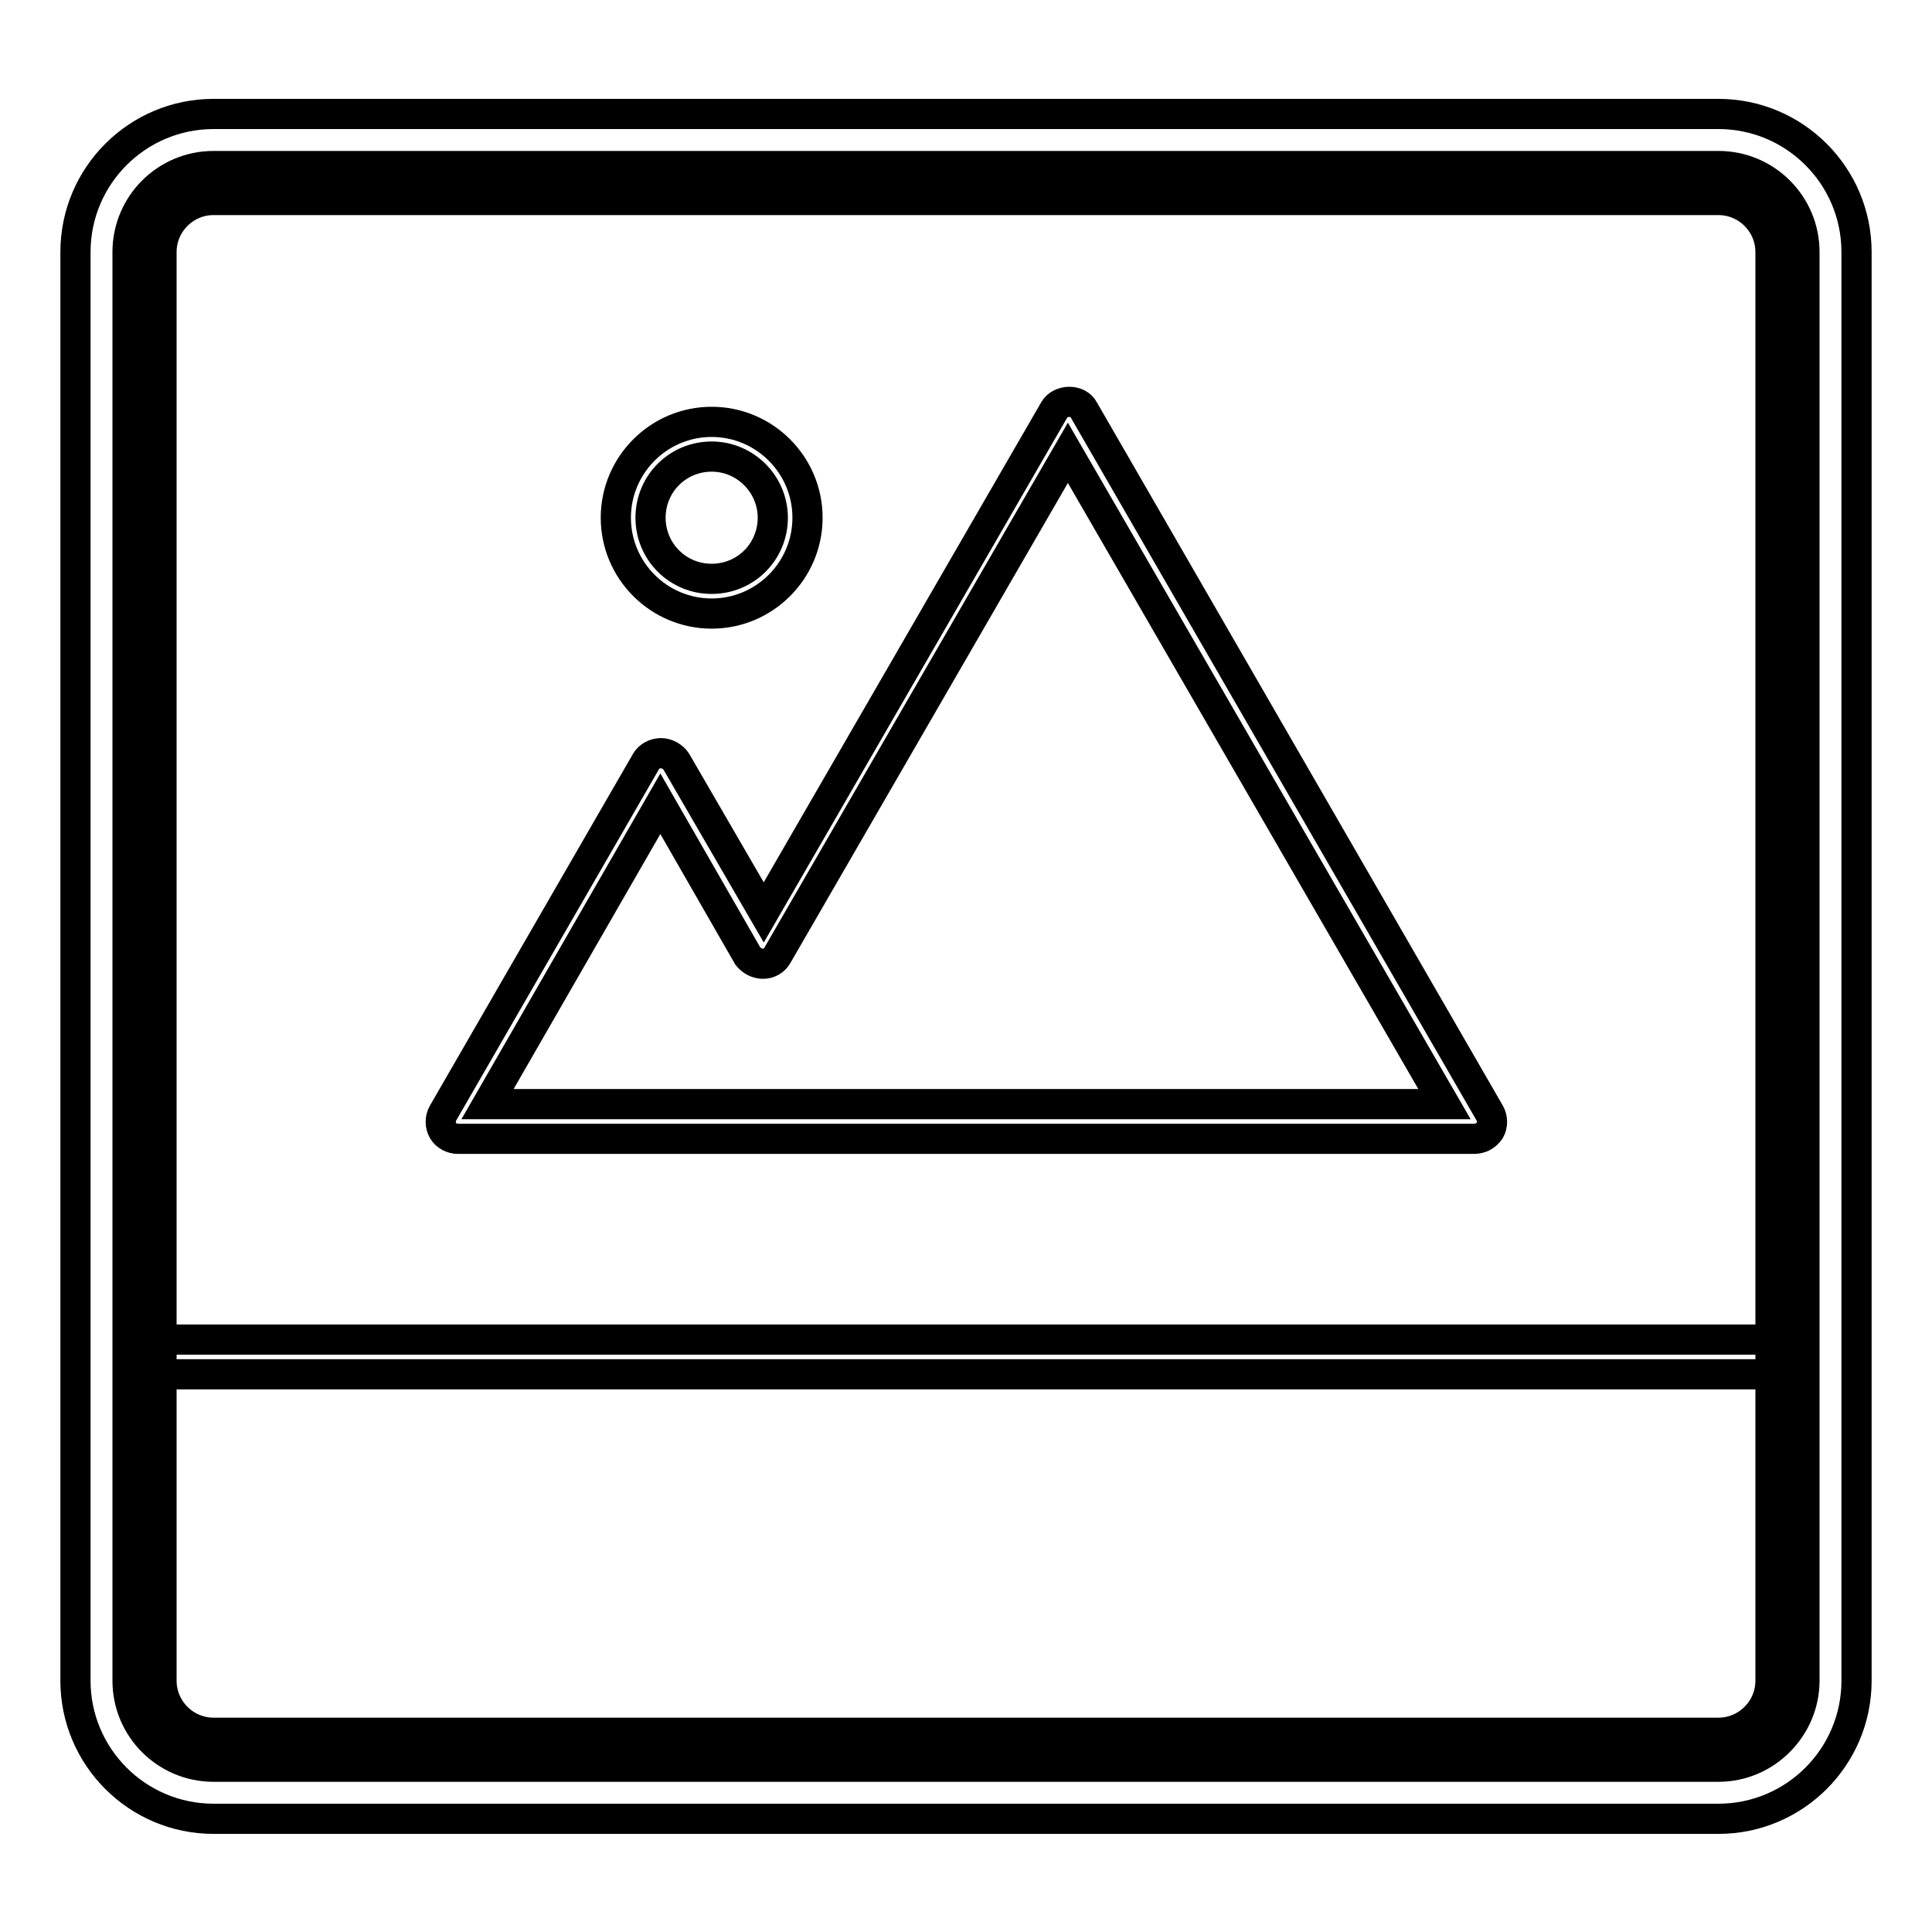
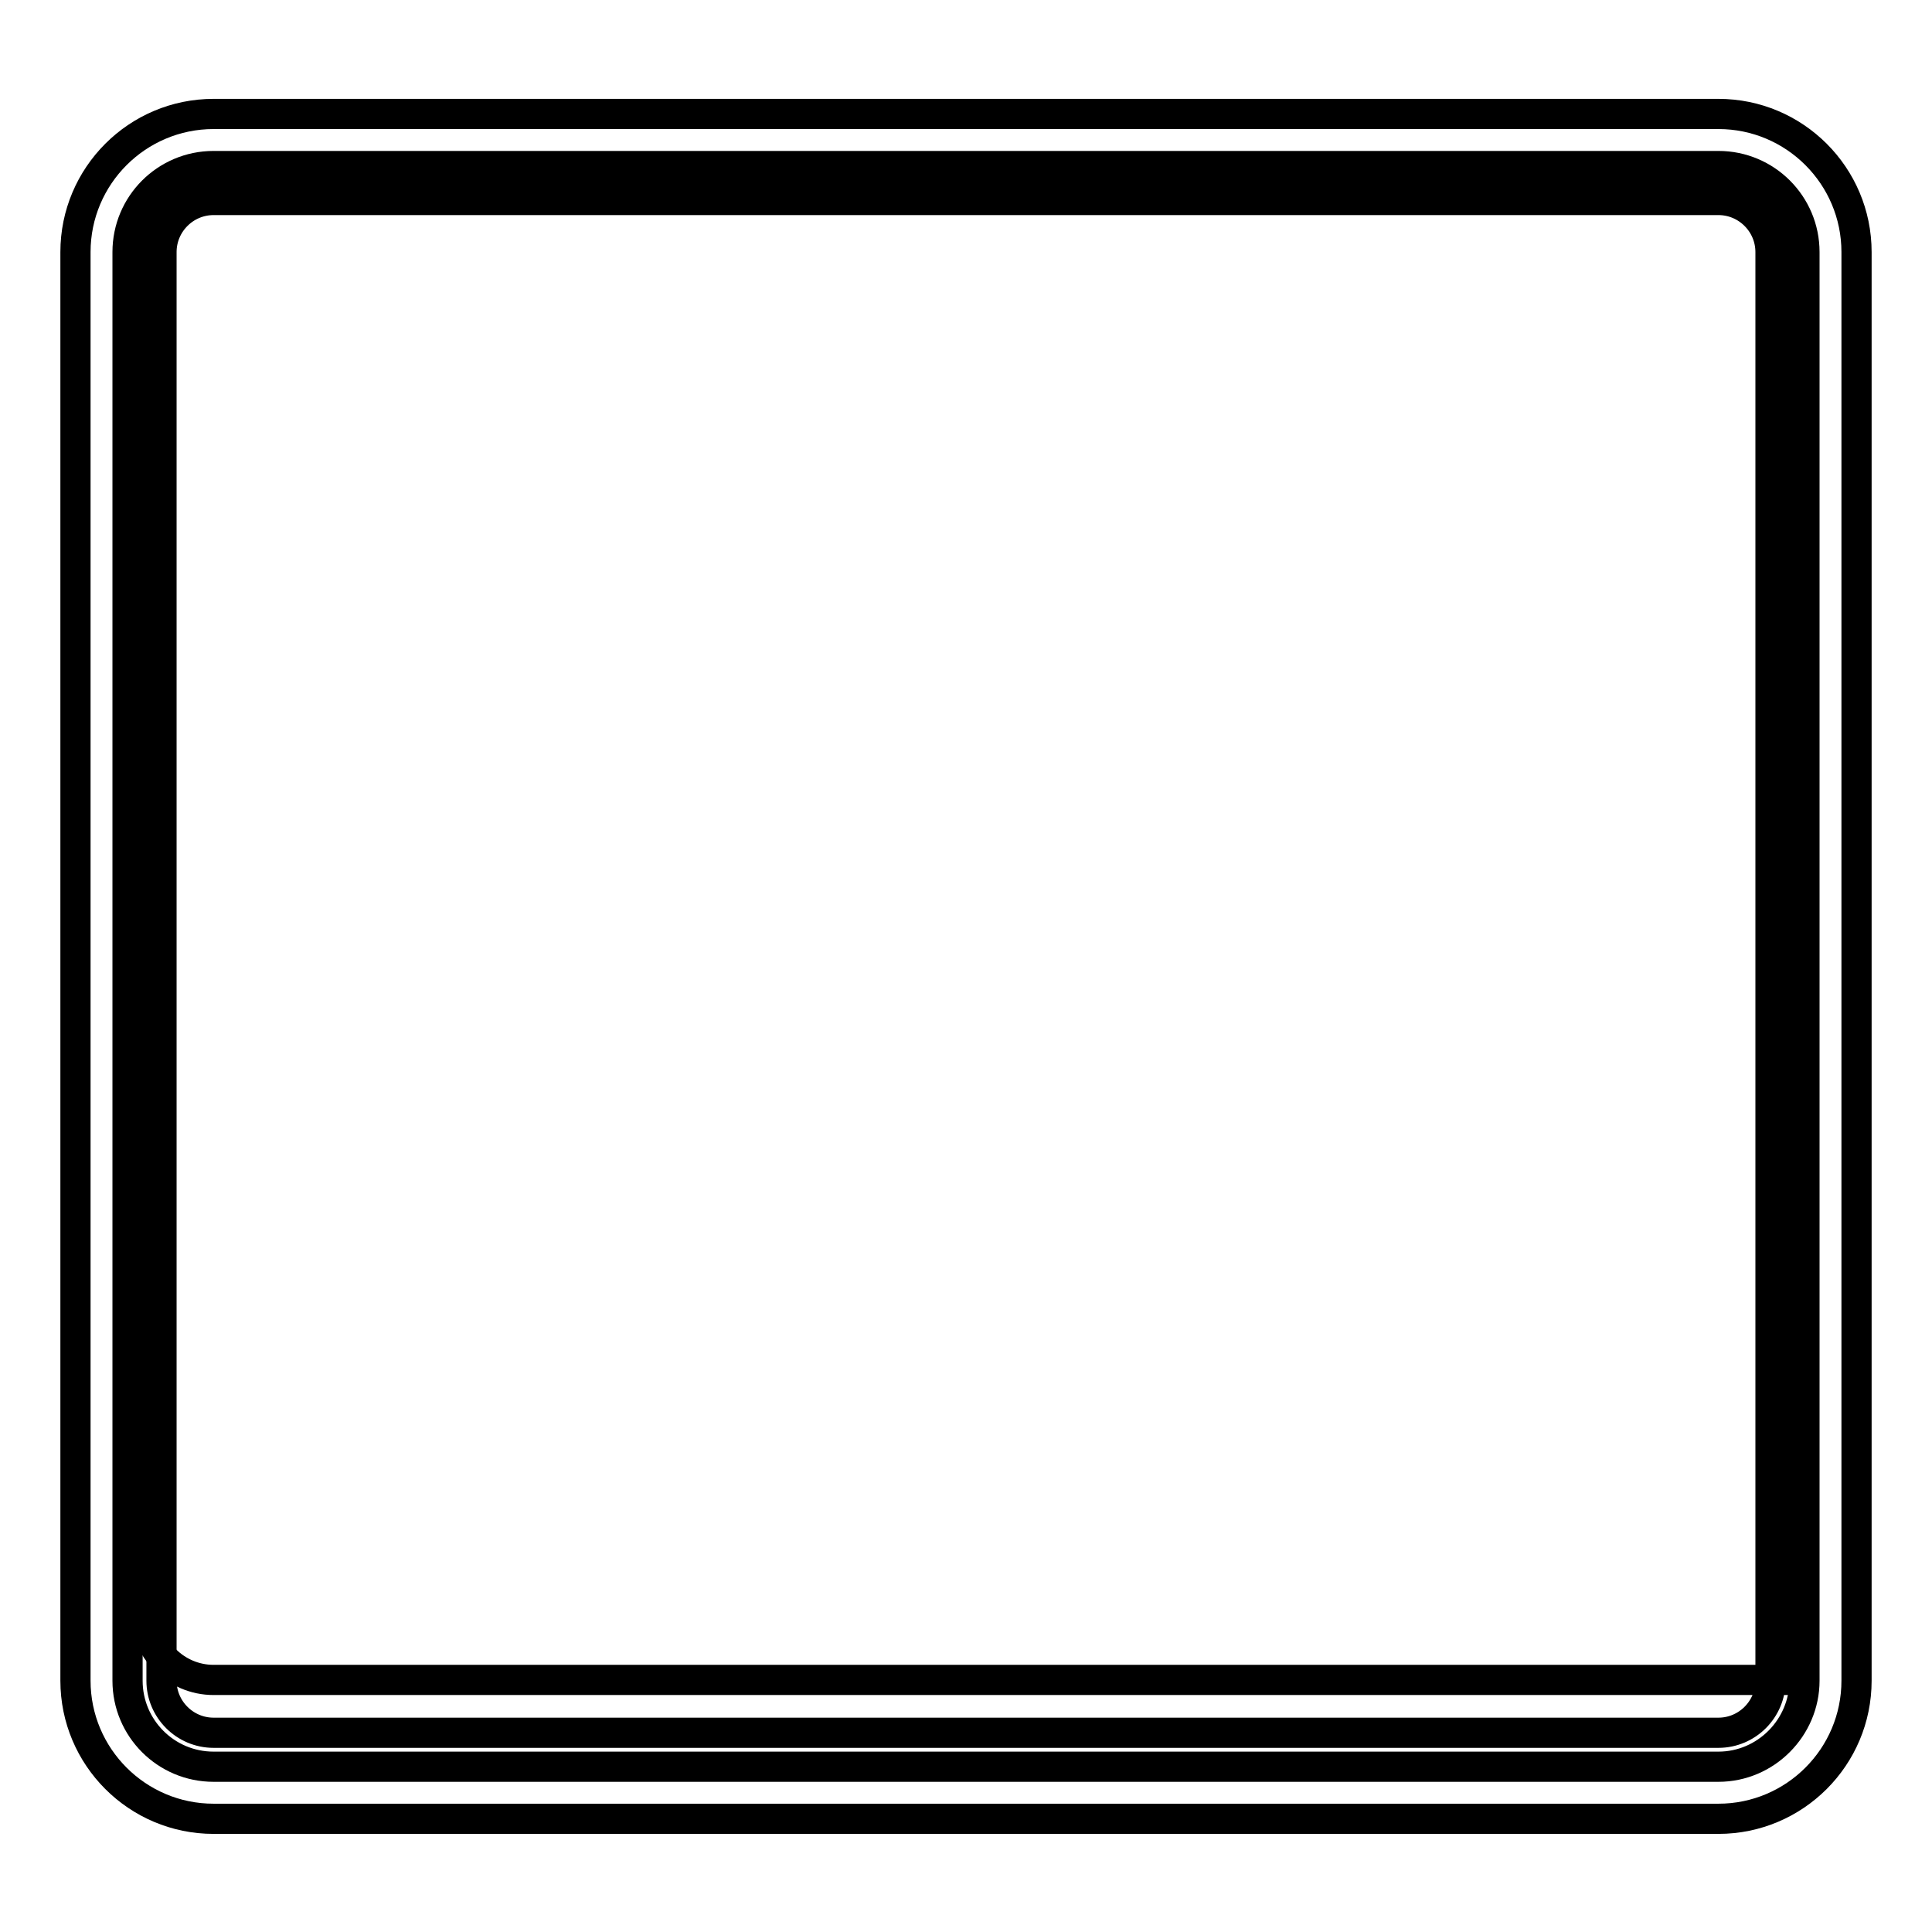
<svg xmlns="http://www.w3.org/2000/svg" version="1.1" x="0px" y="0px" viewBox="0 0 256 256" enable-background="new 0 0 256 256" xml:space="preserve">
  <g>
    <path stroke-width="4" fill-opacity="0" stroke="#000000" d="M227.7,234.1H28.3c-6.3,0-11.4-5.1-11.4-11.4V33.4c0-6.3,5.1-11.4,11.4-11.4h199.4 c6.3,0,11.4,5.1,11.4,11.4v189.3C239.1,228.9,234,234.1,227.7,234.1z M28.3,26.5c-3.8,0-6.9,3.1-6.9,6.9v189.3 c0,3.8,3.1,6.9,6.9,6.9h199.4c3.8,0,6.9-3.1,6.9-6.9V33.4c0-3.8-3.1-6.9-6.9-6.9H28.3z" />
-     <path stroke-width="4" fill-opacity="0" stroke="#000000" d="M19.1,177.5h219.6v4.6H19.1V177.5z M195.3,150.9H60.7c-0.8,0-1.6-0.4-2-1.1c-0.4-0.7-0.4-1.6,0-2.3 l26.9-46.6c0.4-0.7,1.2-1.1,2-1.1s1.6,0.5,2,1.1l11.6,20l38.5-66.6c0.8-1.4,3.2-1.4,3.9,0l53.8,93.2c0.4,0.7,0.4,1.6,0,2.3 C196.9,150.5,196.2,150.9,195.3,150.9z M64.6,146.3h126.8L141.5,60l-38.5,66.6c-0.4,0.7-1.1,1.1-1.9,1.1c-0.8,0-1.5-0.4-2-1 l-11.6-20.2L64.6,146.3z M94.3,81.3c-7,0-12.7-5.7-12.7-12.7c0-7,5.7-12.7,12.7-12.7c7,0,12.7,5.7,12.7,12.7 C107,75.6,101.3,81.3,94.3,81.3z M94.3,60.5c-4.5,0-8.1,3.6-8.1,8.1c0,4.5,3.6,8.1,8.1,8.1c4.5,0,8.1-3.6,8.1-8.1 C102.4,64.2,98.8,60.5,94.3,60.5z" />
-     <path stroke-width="4" fill-opacity="0" stroke="#000000" d="M227.7,24.2c5,0,9.1,4.1,9.1,9.1v189.3c0,5-4.1,9.1-9.1,9.1H28.3c-5,0-9.1-4.1-9.1-9.1V33.4 c0-5,4.1-9.1,9.1-9.1H227.7 M227.7,15.1H28.3C18.2,15.1,10,23.3,10,33.4v189.3c0,10.1,8.2,18.3,18.3,18.3h199.4 c10.1,0,18.3-8.2,18.3-18.3V33.4C246,23.3,237.8,15.1,227.7,15.1z" />
+     <path stroke-width="4" fill-opacity="0" stroke="#000000" d="M227.7,24.2c5,0,9.1,4.1,9.1,9.1v189.3H28.3c-5,0-9.1-4.1-9.1-9.1V33.4 c0-5,4.1-9.1,9.1-9.1H227.7 M227.7,15.1H28.3C18.2,15.1,10,23.3,10,33.4v189.3c0,10.1,8.2,18.3,18.3,18.3h199.4 c10.1,0,18.3-8.2,18.3-18.3V33.4C246,23.3,237.8,15.1,227.7,15.1z" />
  </g>
</svg>